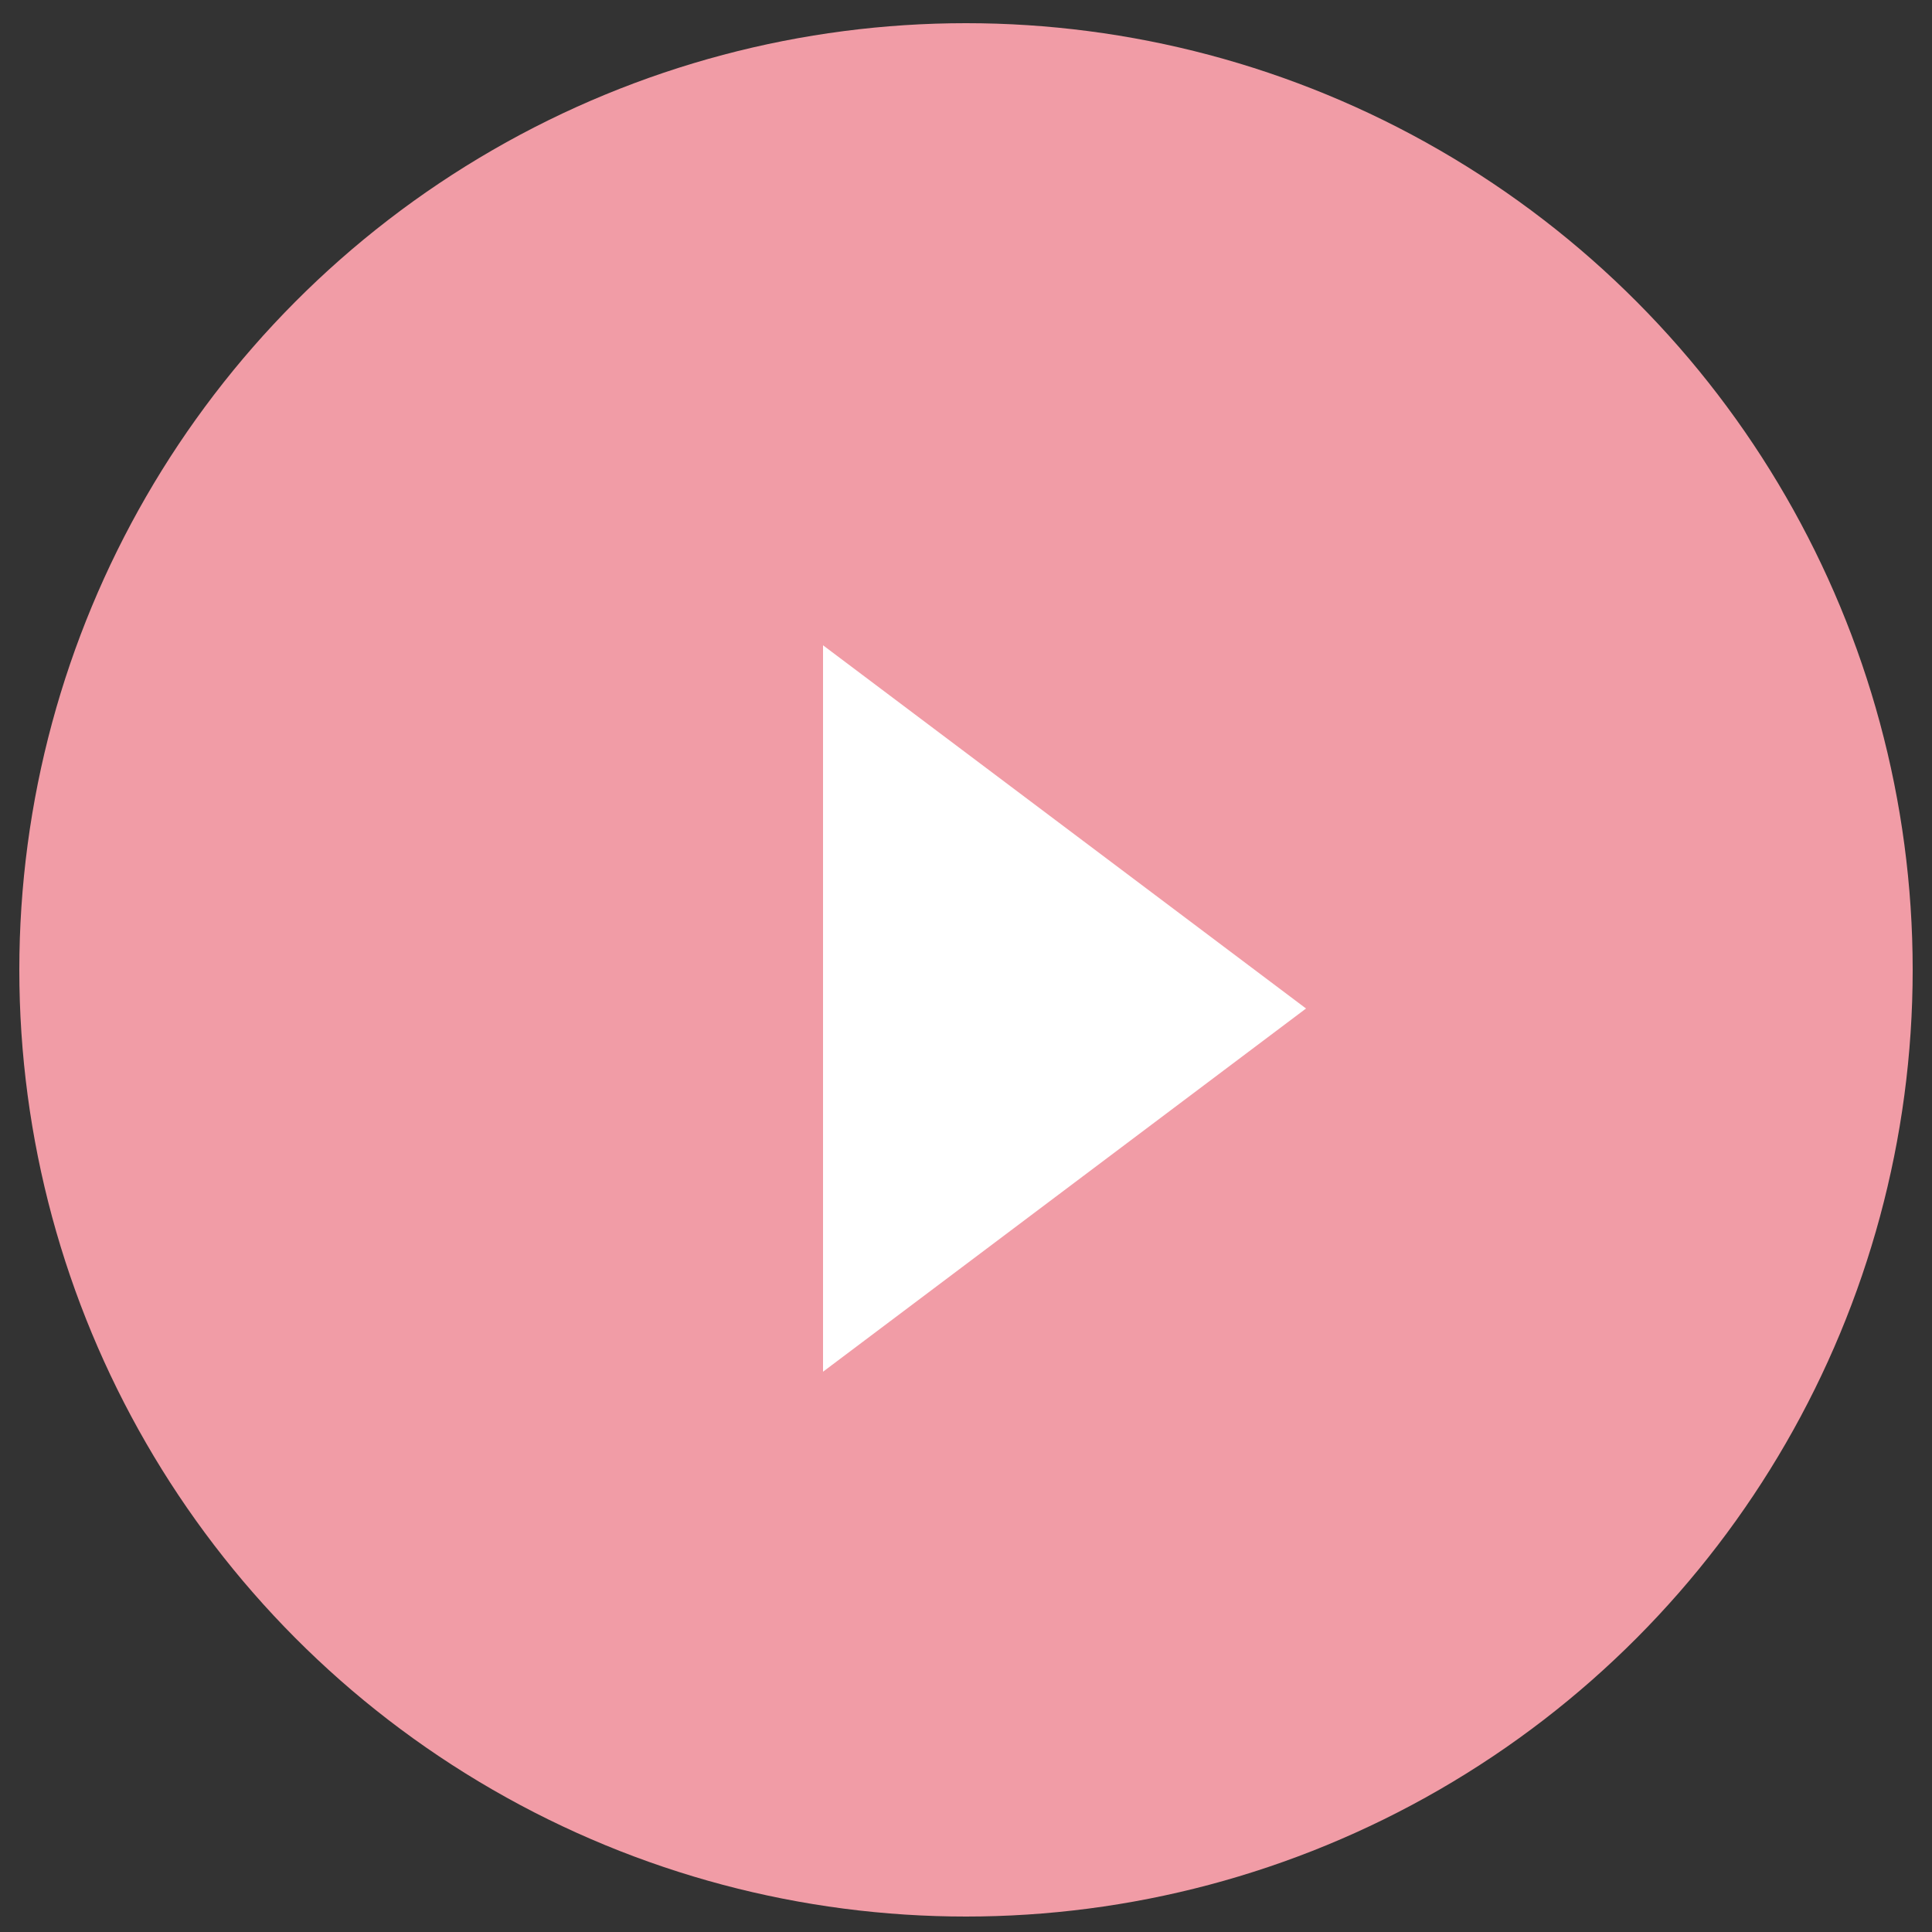
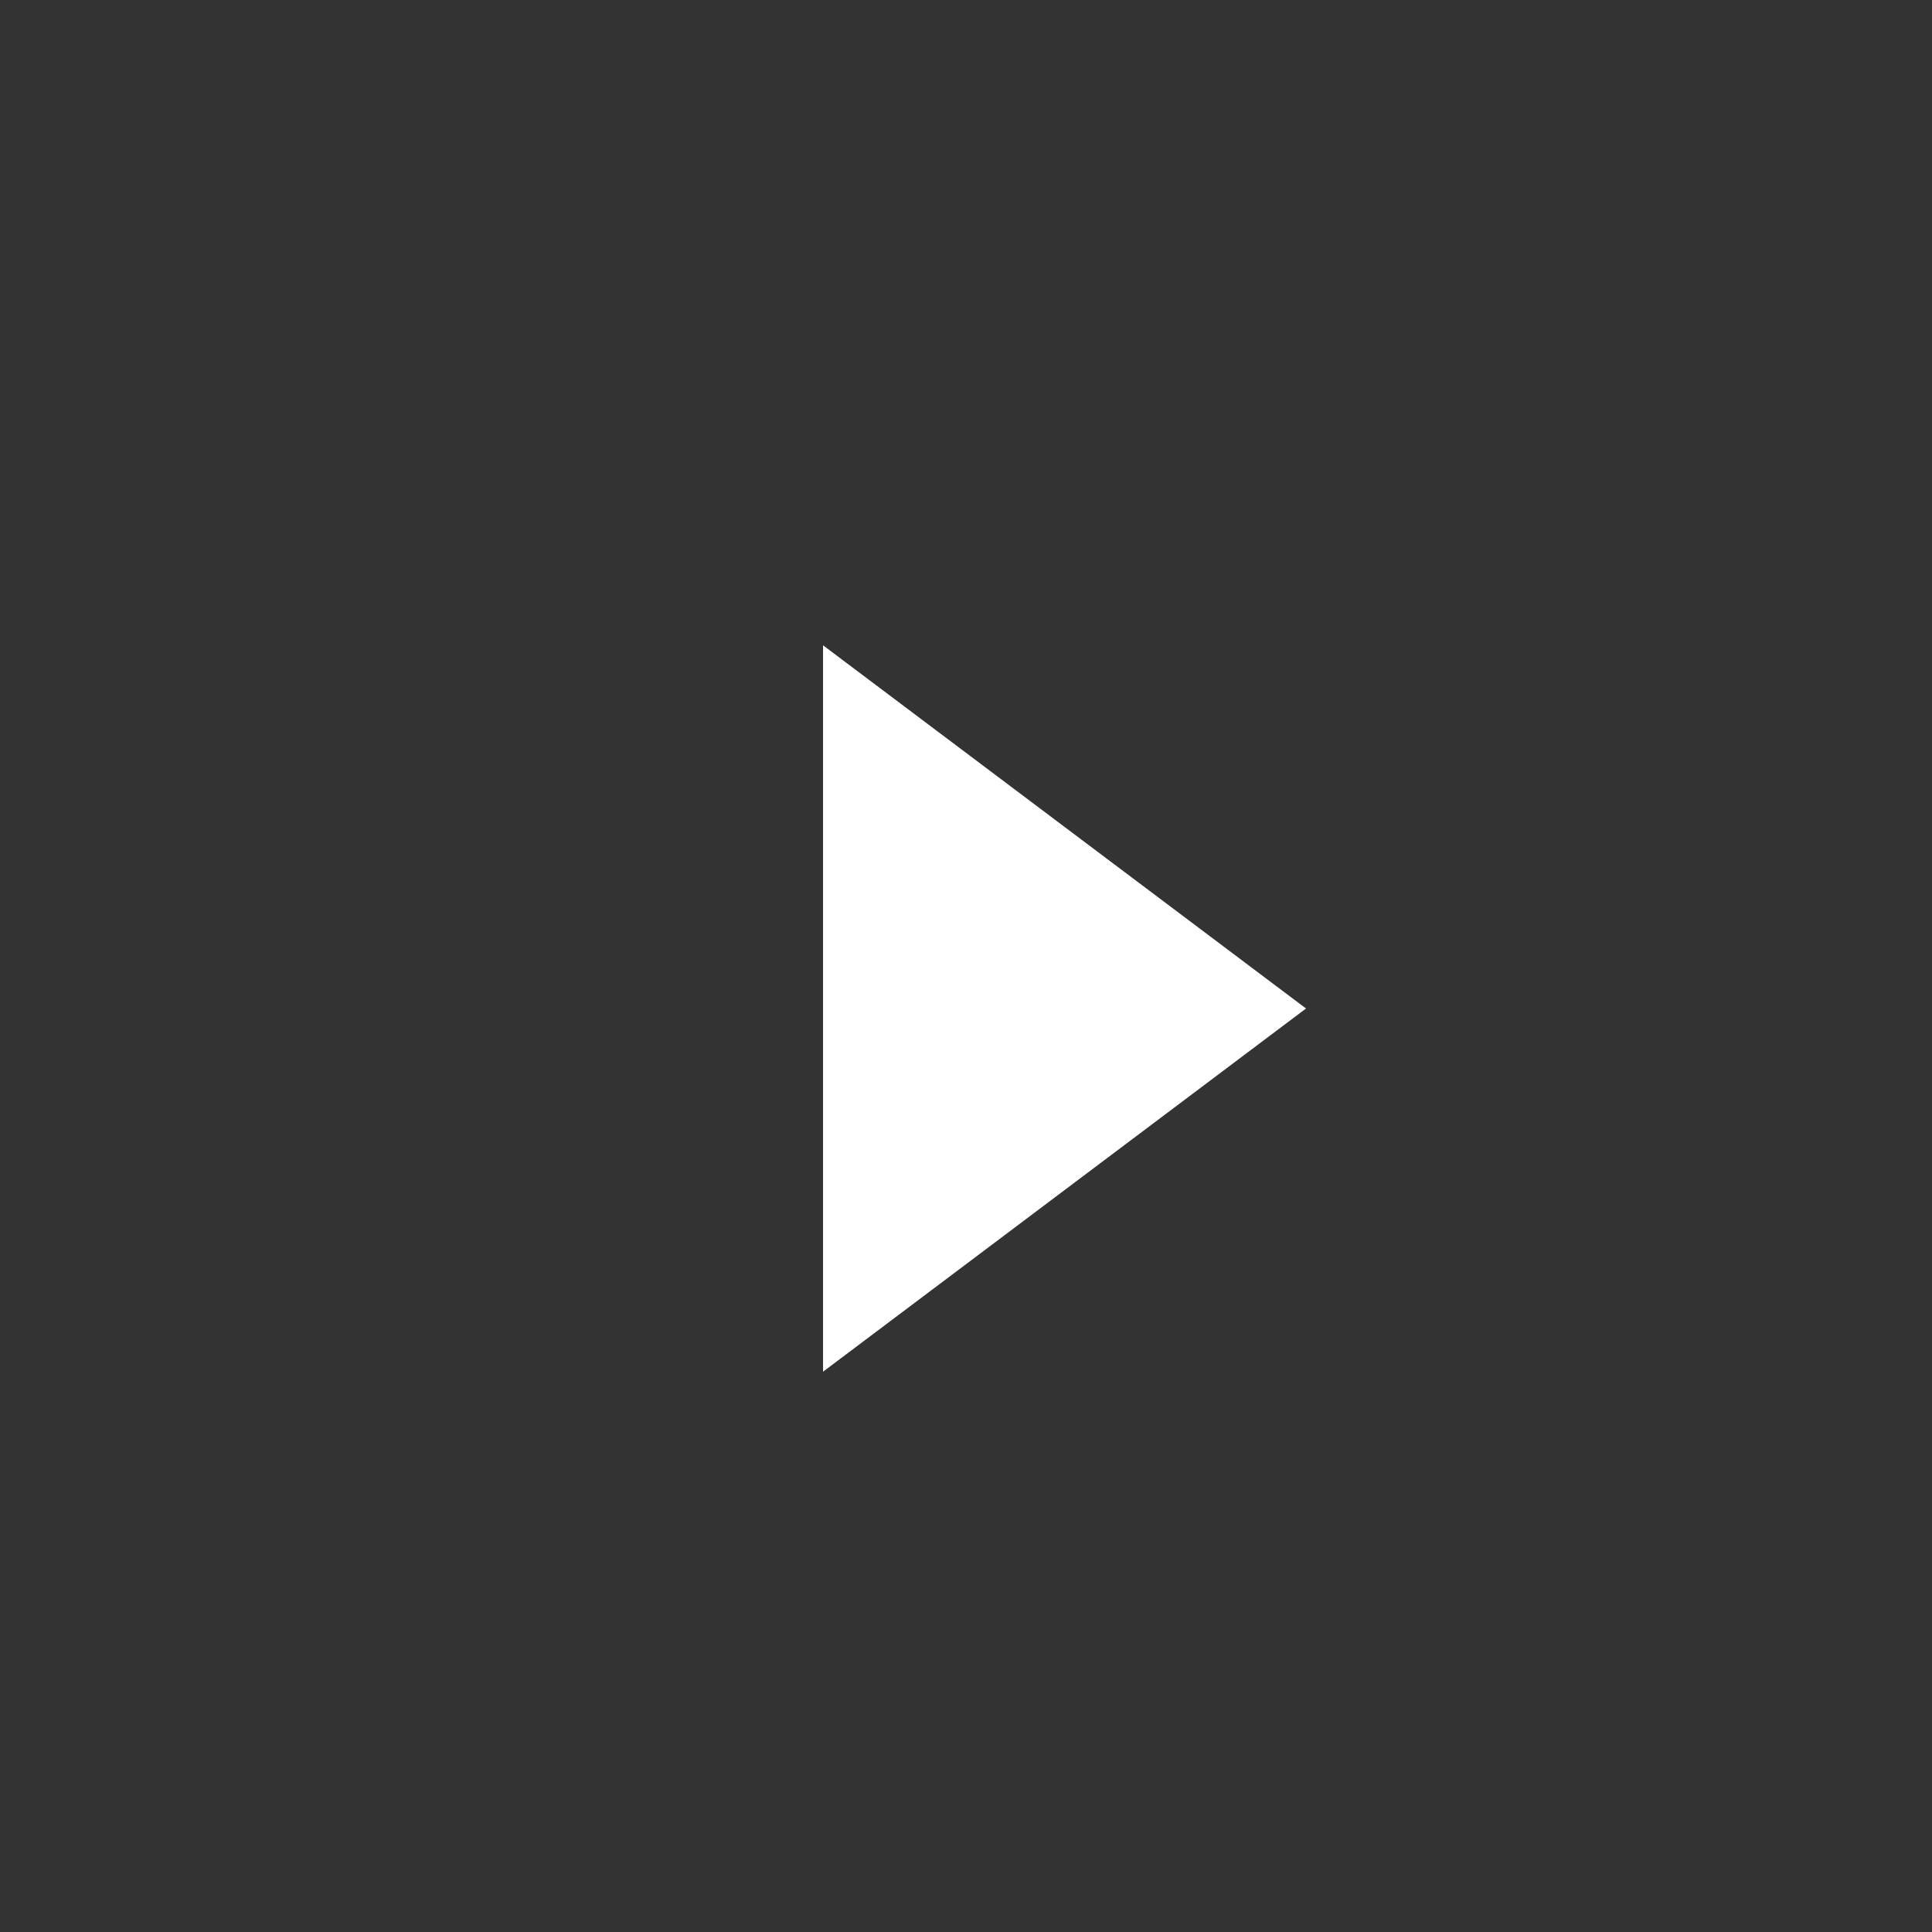
<svg xmlns="http://www.w3.org/2000/svg" version="1.1" id="レイヤー_1" x="0px" y="0px" viewBox="0 0 50 50" style="enable-background:new 0 0 50 50;" xml:space="preserve">
  <rect x="0" y="0" width="50" height="50" fill="#333333" stroke="none" />
  <style type="text/css">
	.st0{fill:#F19CA6;}
	.st1{fill:#FFFFFF;}
</style>
  <g>
-     <circle class="st0" cx="25" cy="25.1" r="24.5" />
    <polygon class="st1" points="21.3,35.5 21.3,16.7 33.8,26.1  " />
  </g>
</svg>